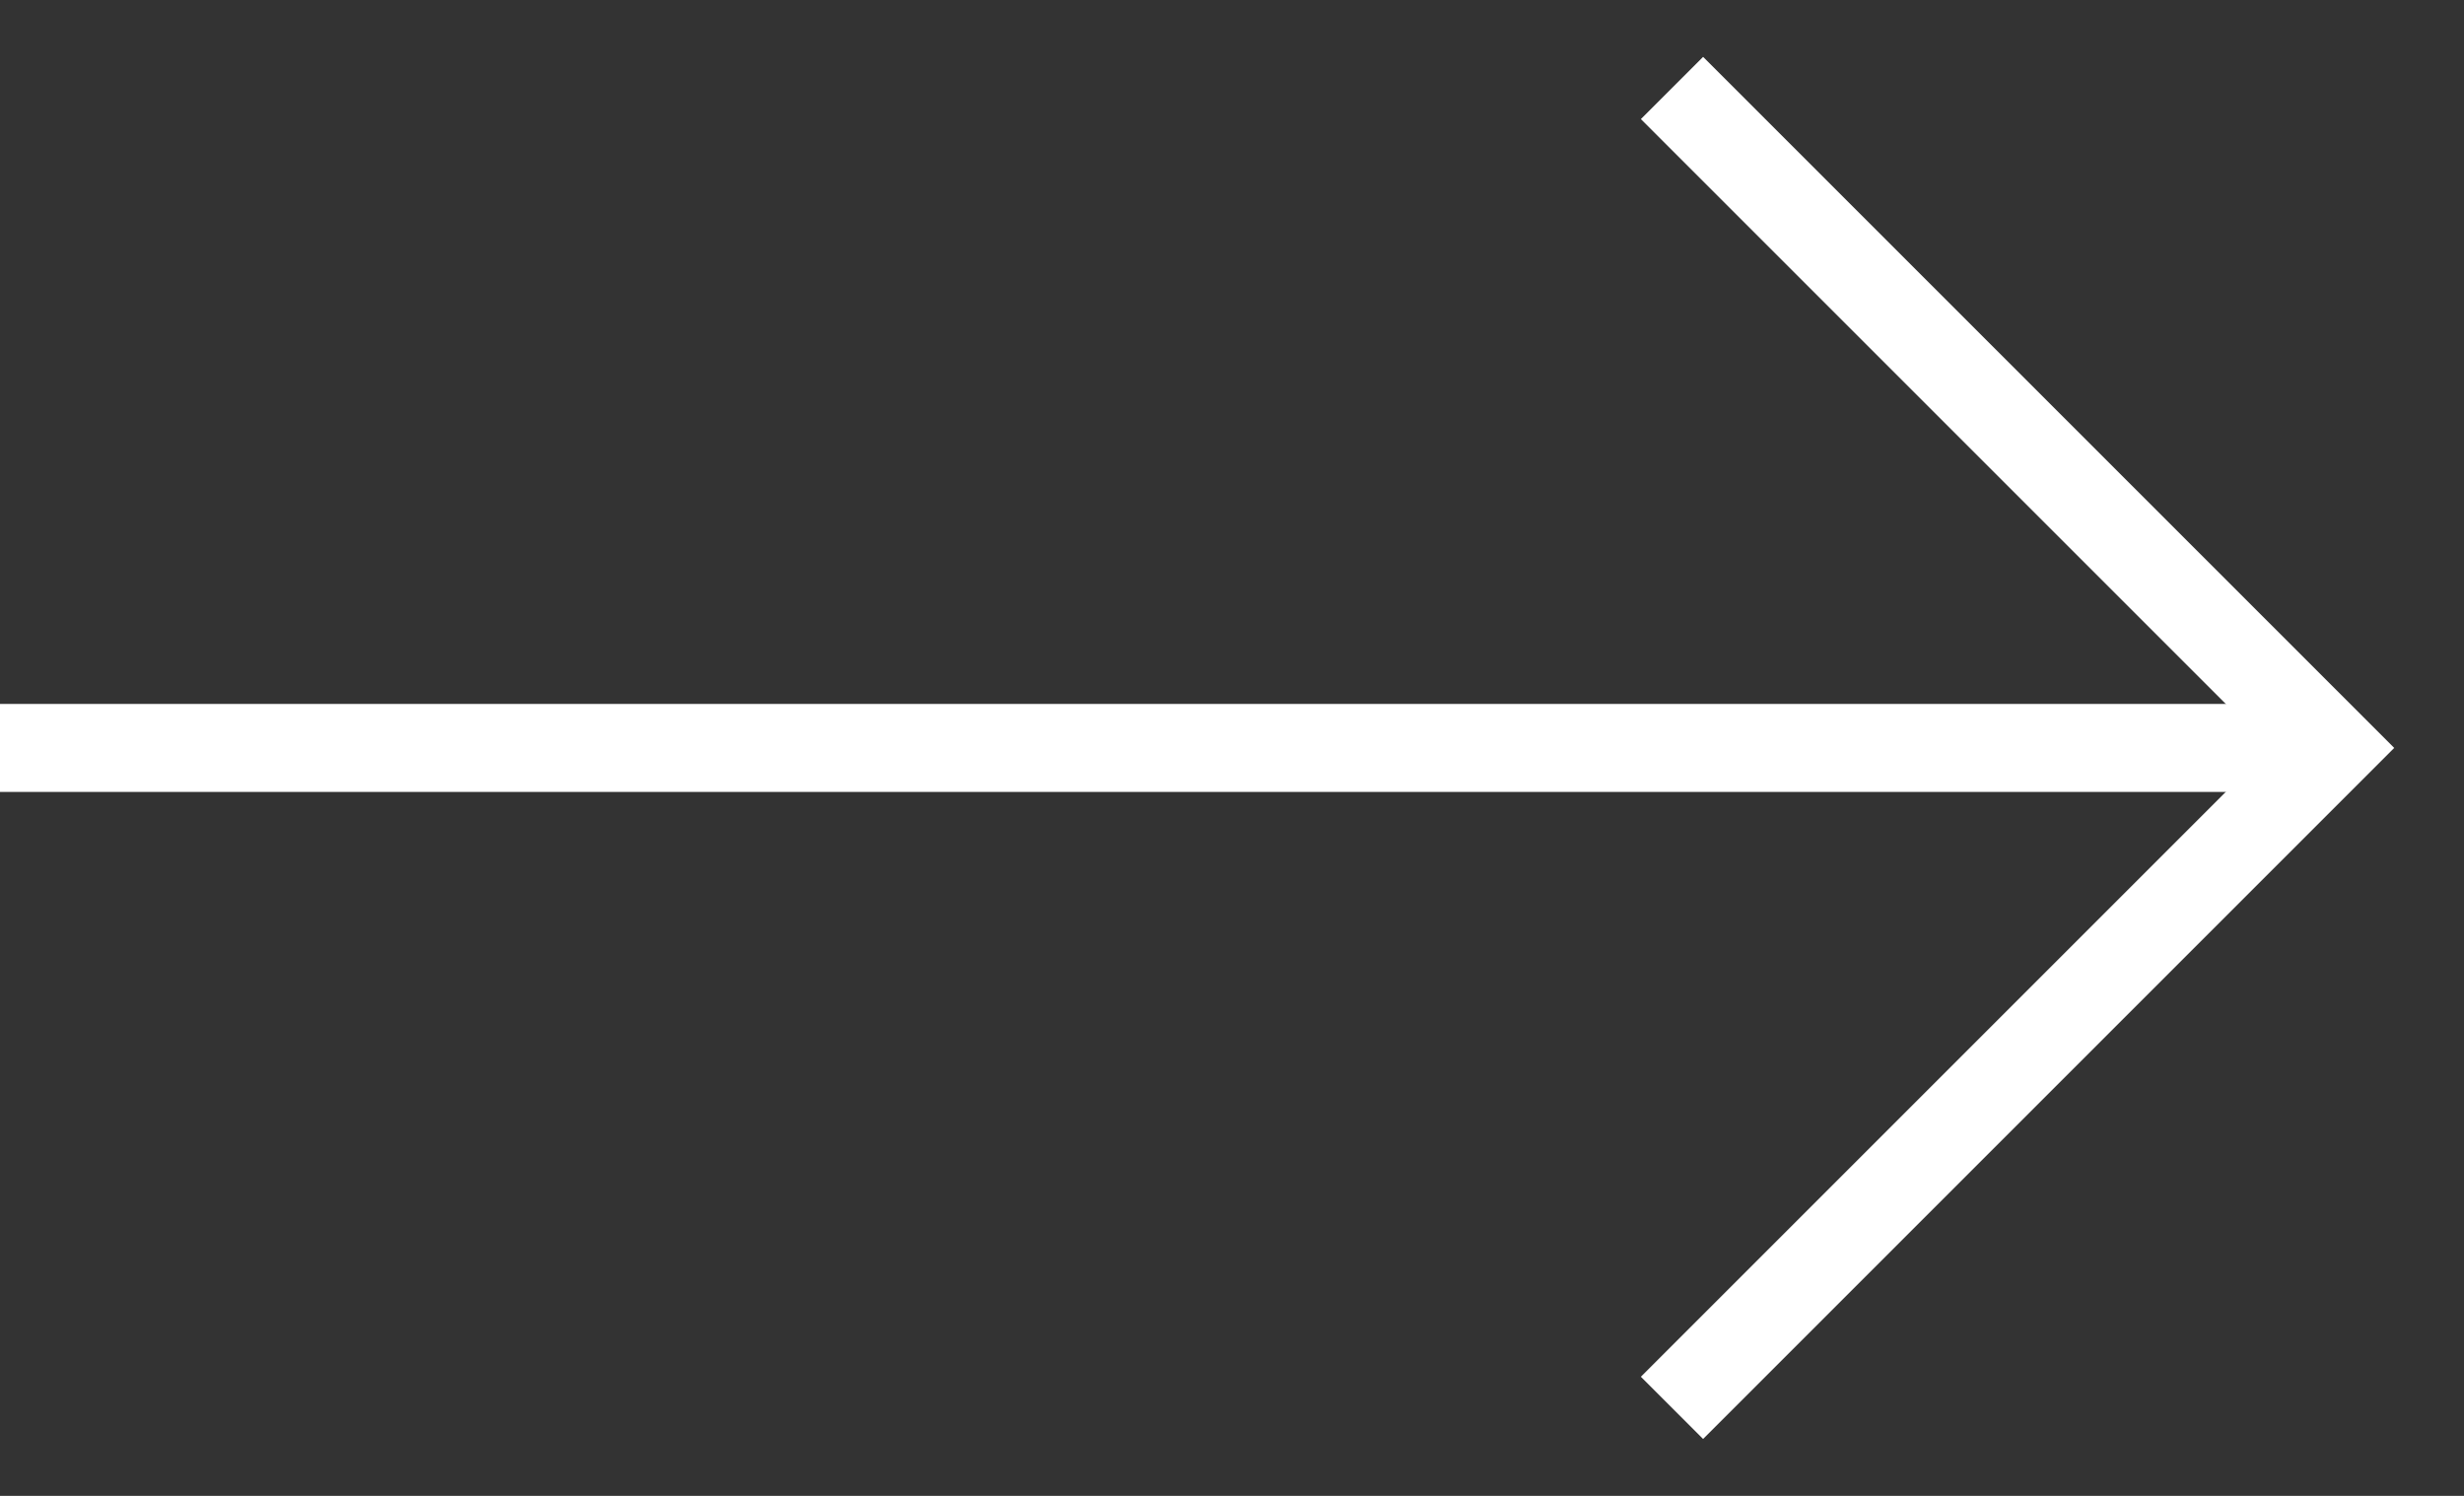
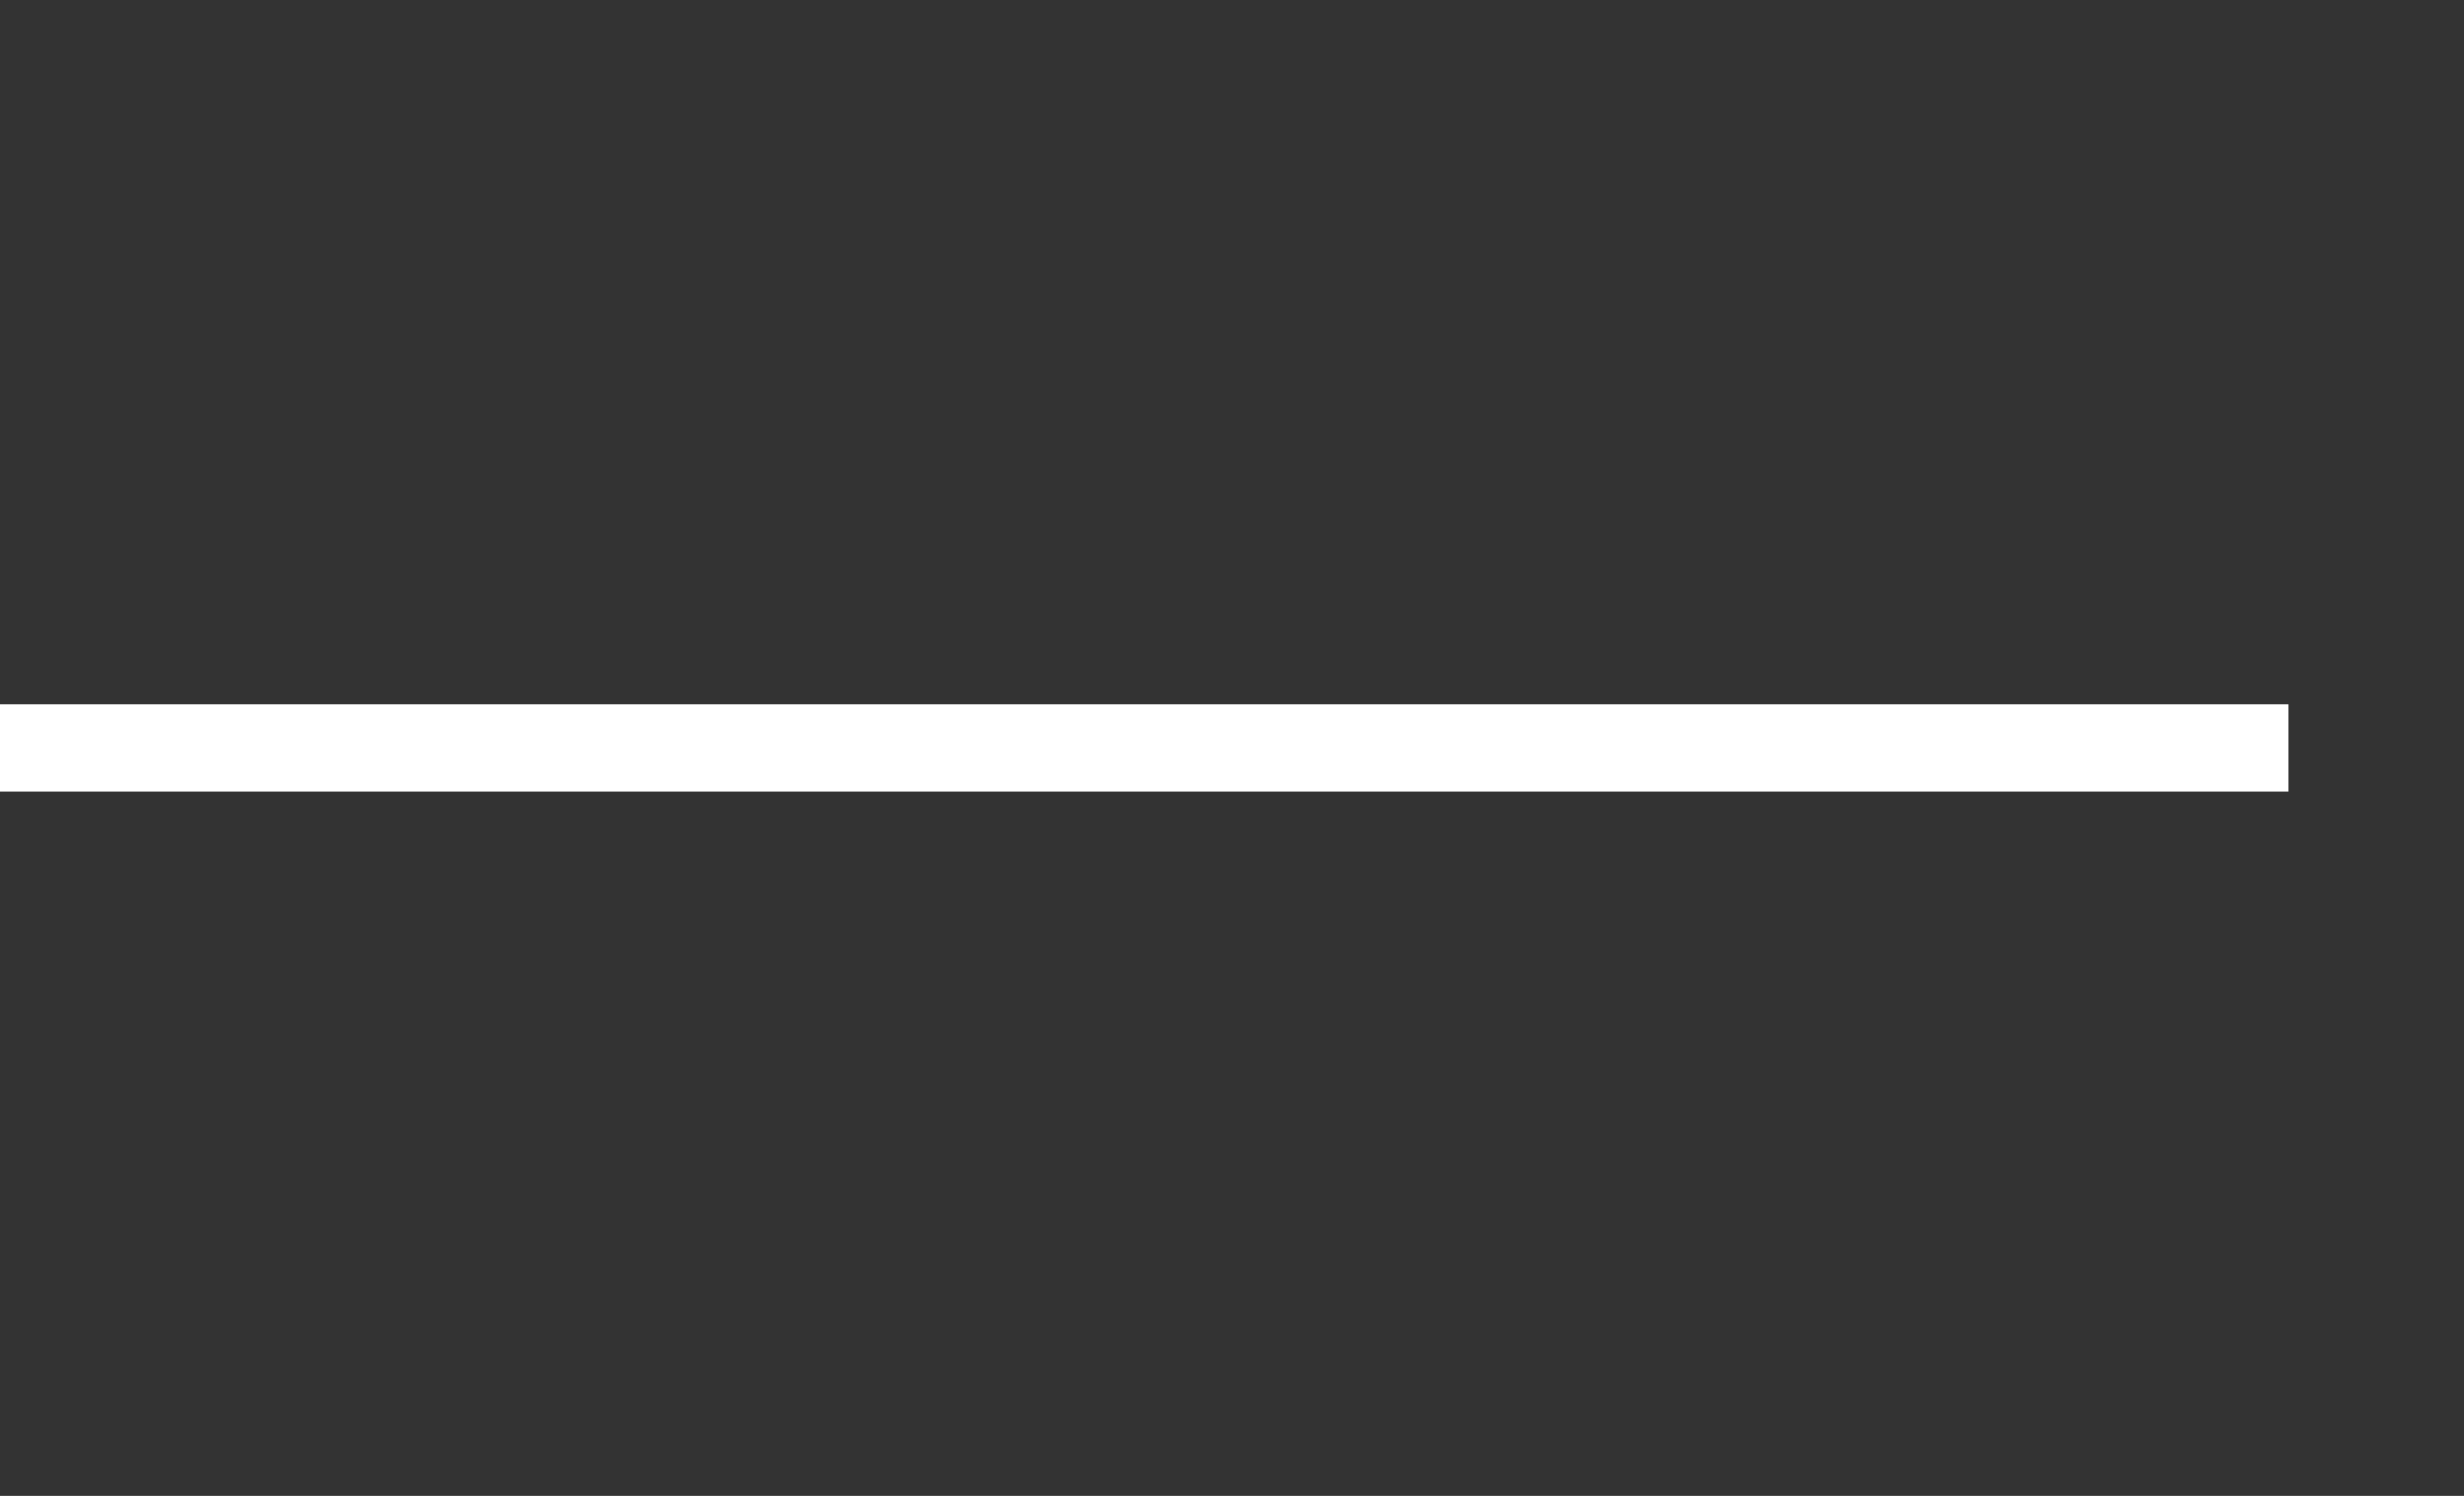
<svg xmlns="http://www.w3.org/2000/svg" width="28" height="17" viewBox="0 0 28 17" fill="none">
  <rect x="0" y="0" width="28" height="17" fill="#333333" stroke="none" />
  <path d="M0 8.5H26" stroke="white" />
-   <path d="M19 1L26.5 8.5L19 16" stroke="white" />
</svg>